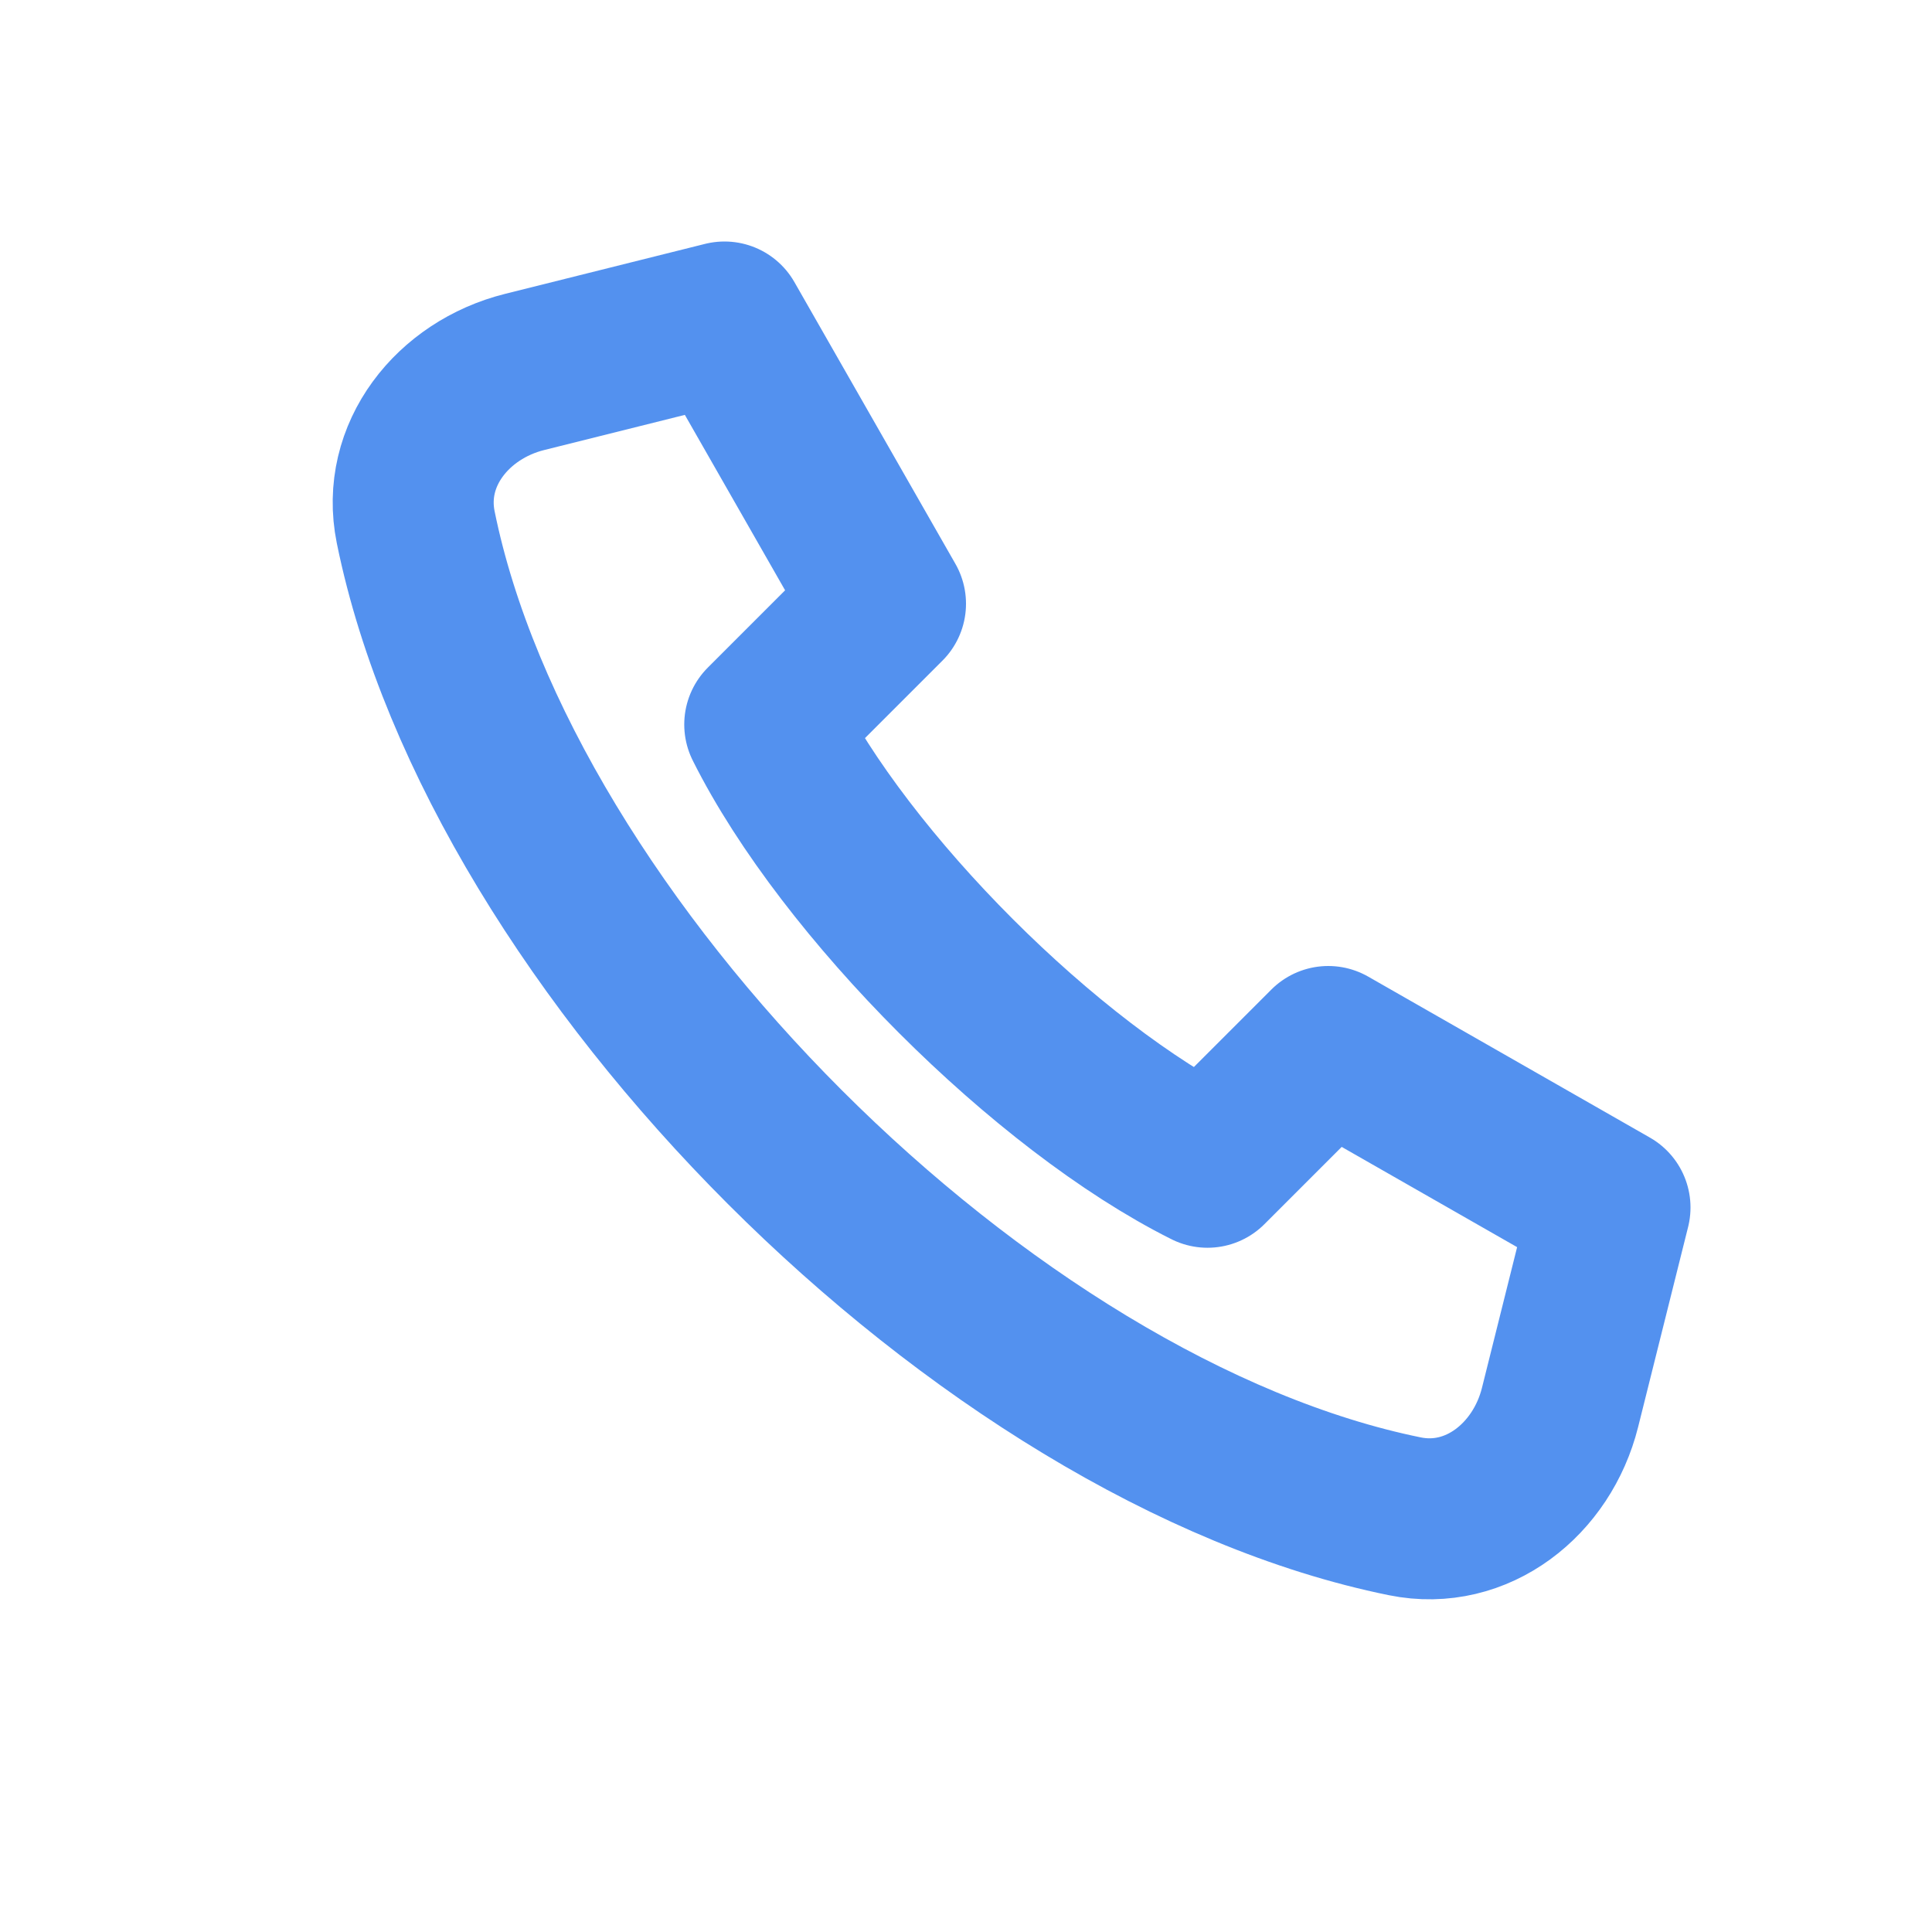
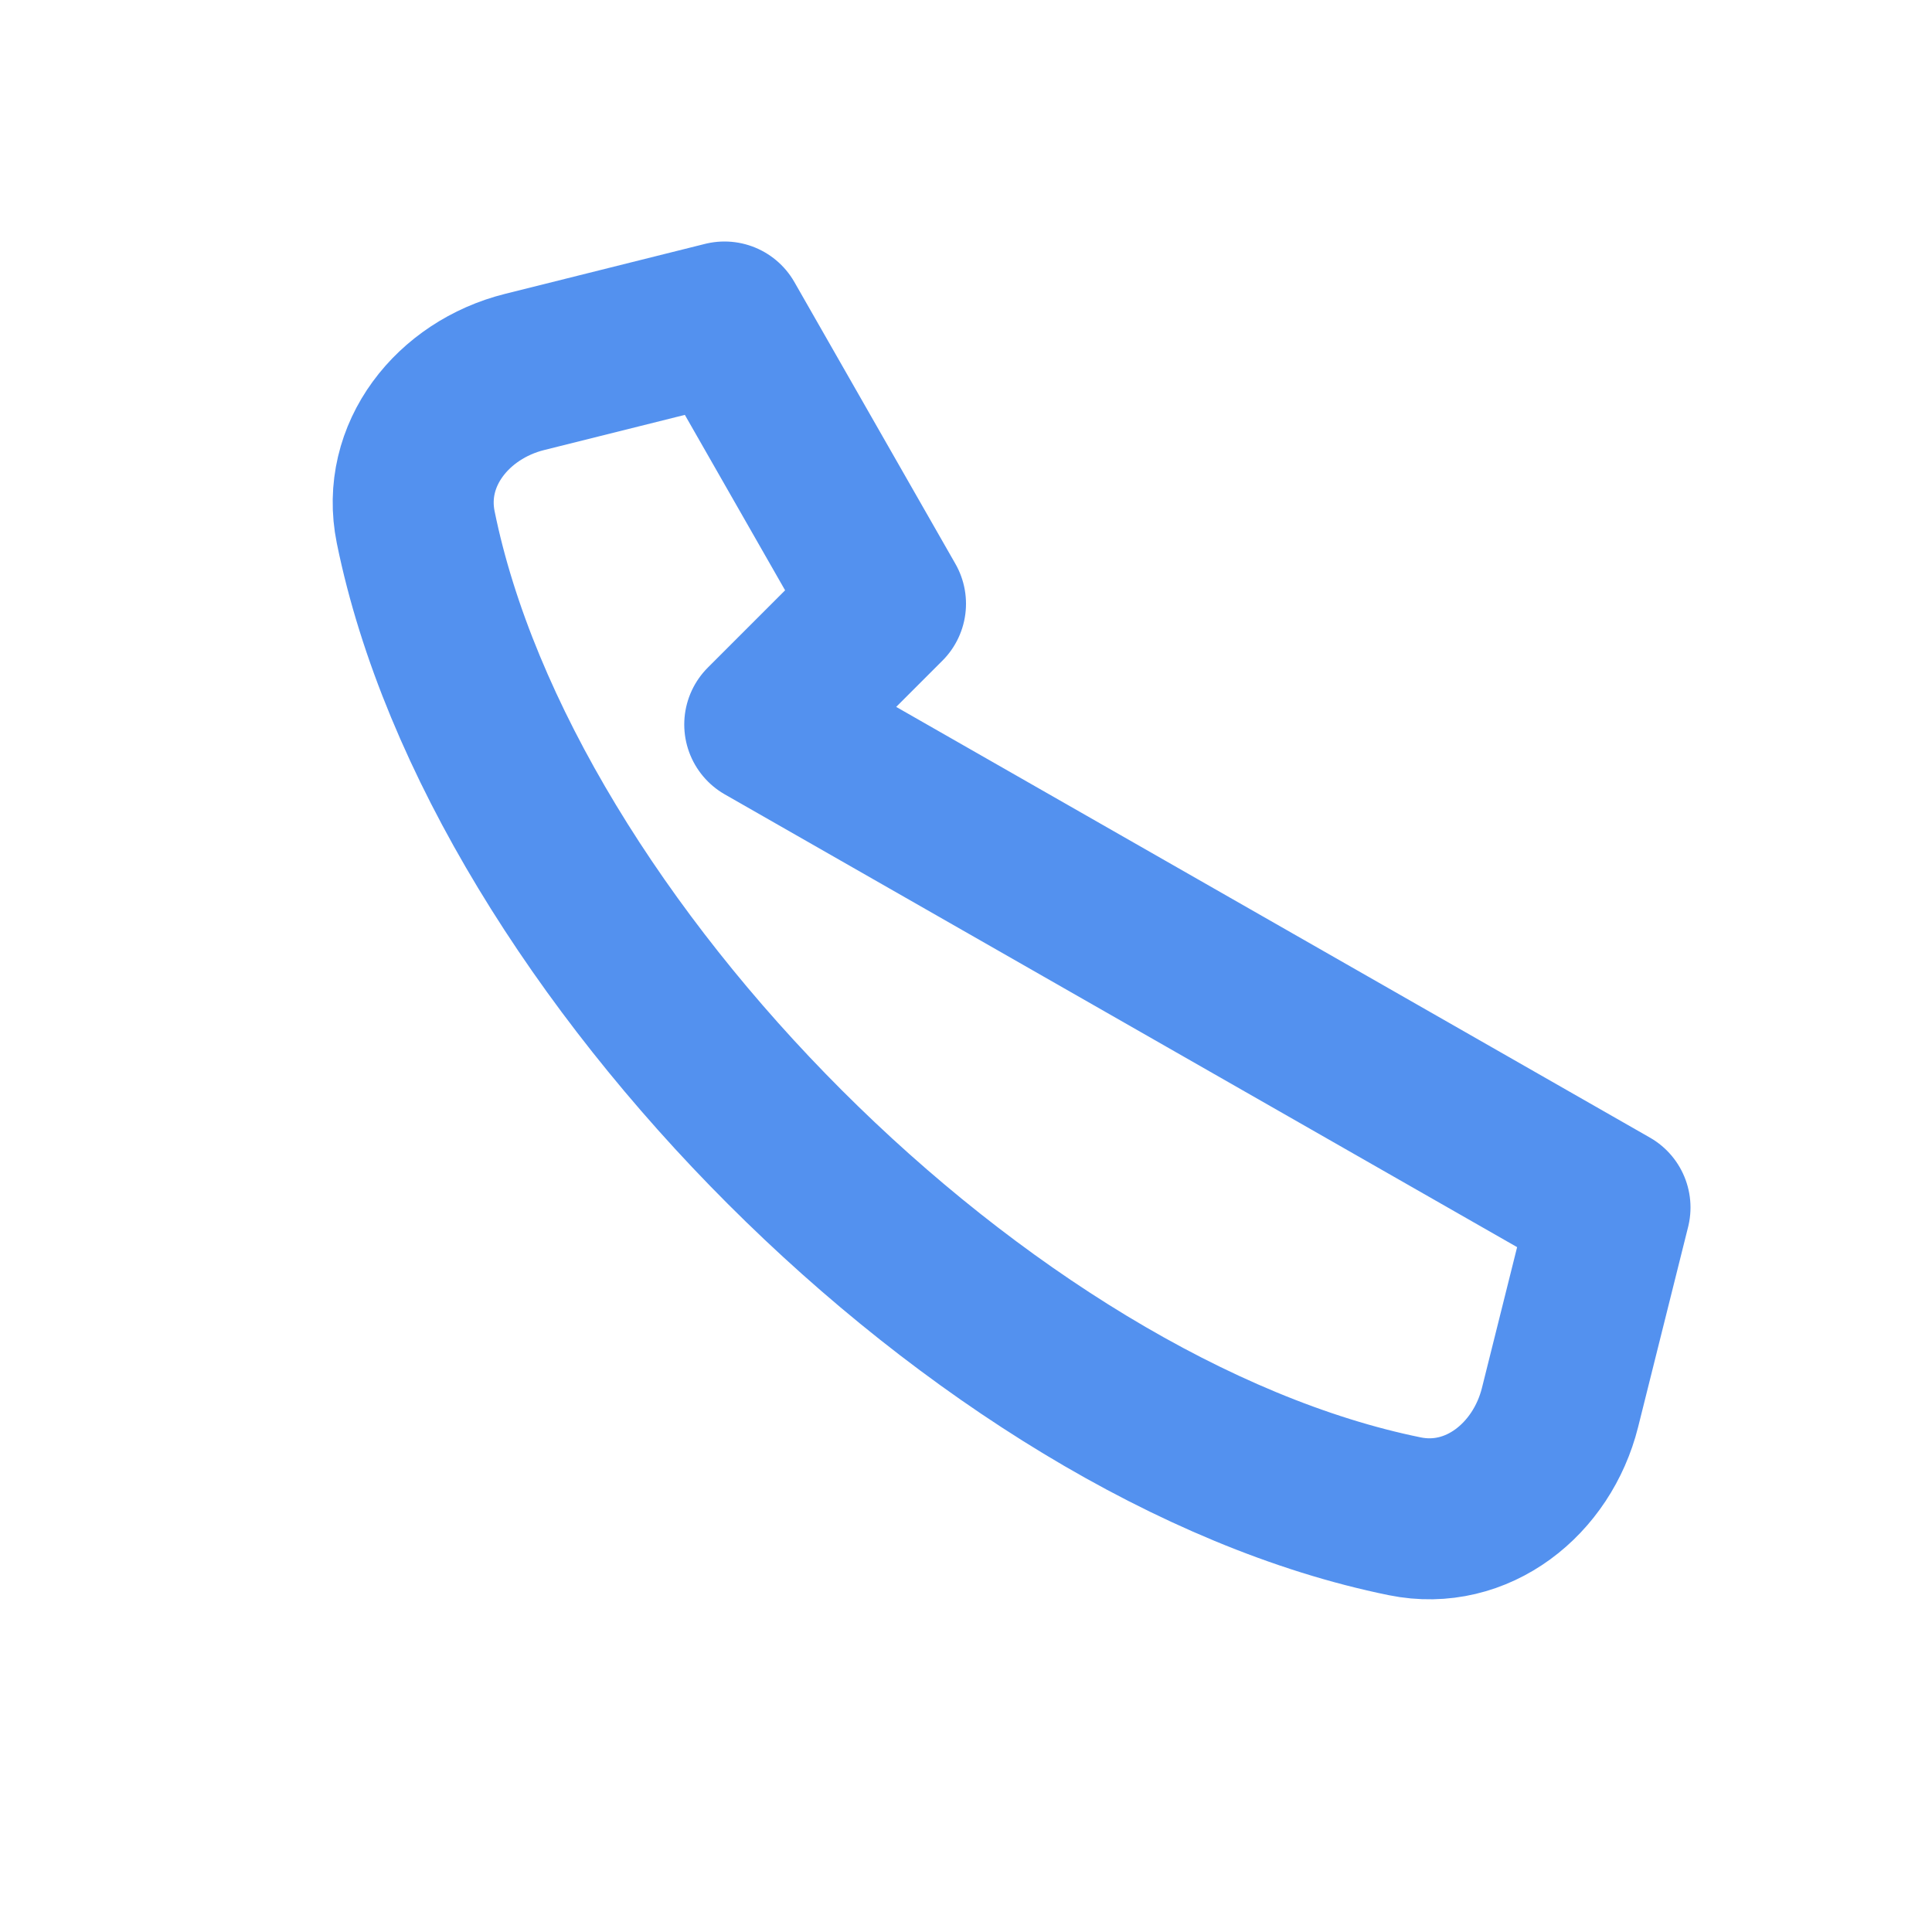
<svg xmlns="http://www.w3.org/2000/svg" width="24" height="24" viewBox="0 0 24 24" fill="none">
-   <path d="M6.515 4.621L9 4L11 7.5L9.5 9C10.5 11 13 13.5 15 14.5L16.5 13L20 15L19.379 17.485C19.156 18.375 18.35 19.019 17.451 18.836C12.238 17.776 6.223 11.762 5.164 6.549C4.981 5.649 5.625 4.844 6.515 4.621Z" stroke="#5391EF" stroke-width="2" stroke-linecap="round" stroke-linejoin="round" />
+   <path d="M6.515 4.621L9 4L11 7.5L9.5 9L16.5 13L20 15L19.379 17.485C19.156 18.375 18.35 19.019 17.451 18.836C12.238 17.776 6.223 11.762 5.164 6.549C4.981 5.649 5.625 4.844 6.515 4.621Z" stroke="#5391EF" stroke-width="2" stroke-linecap="round" stroke-linejoin="round" />
</svg>